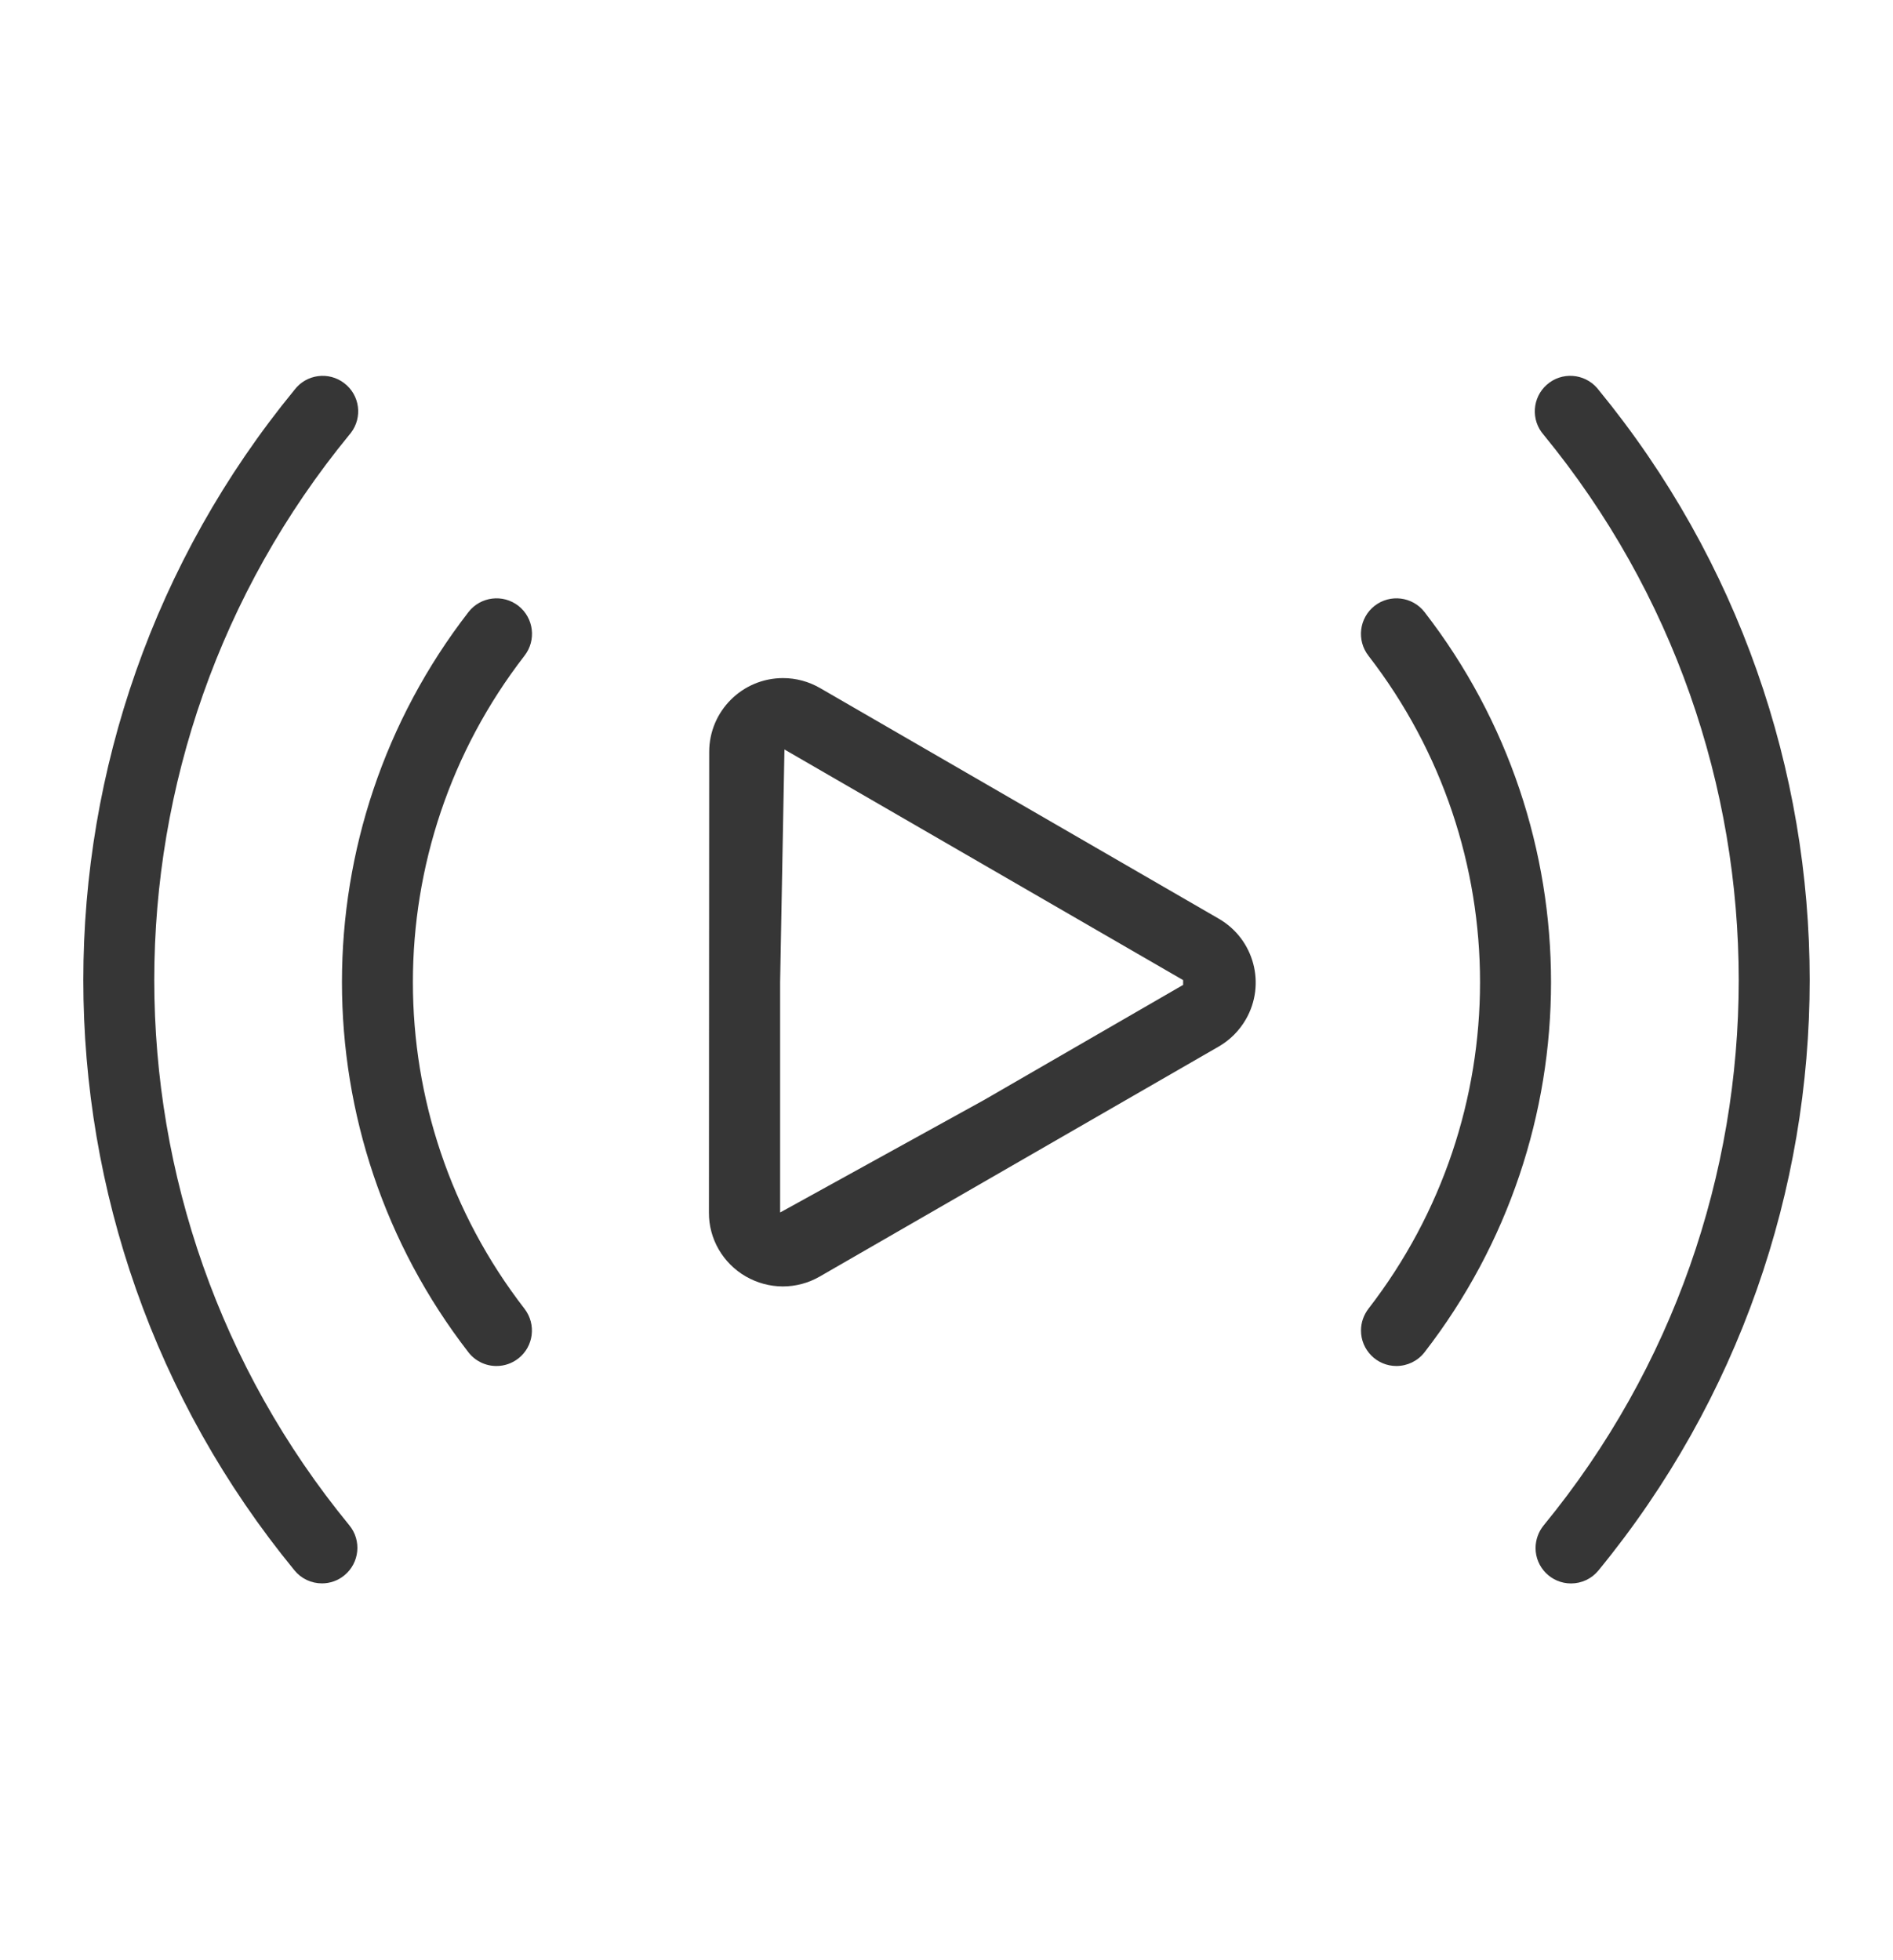
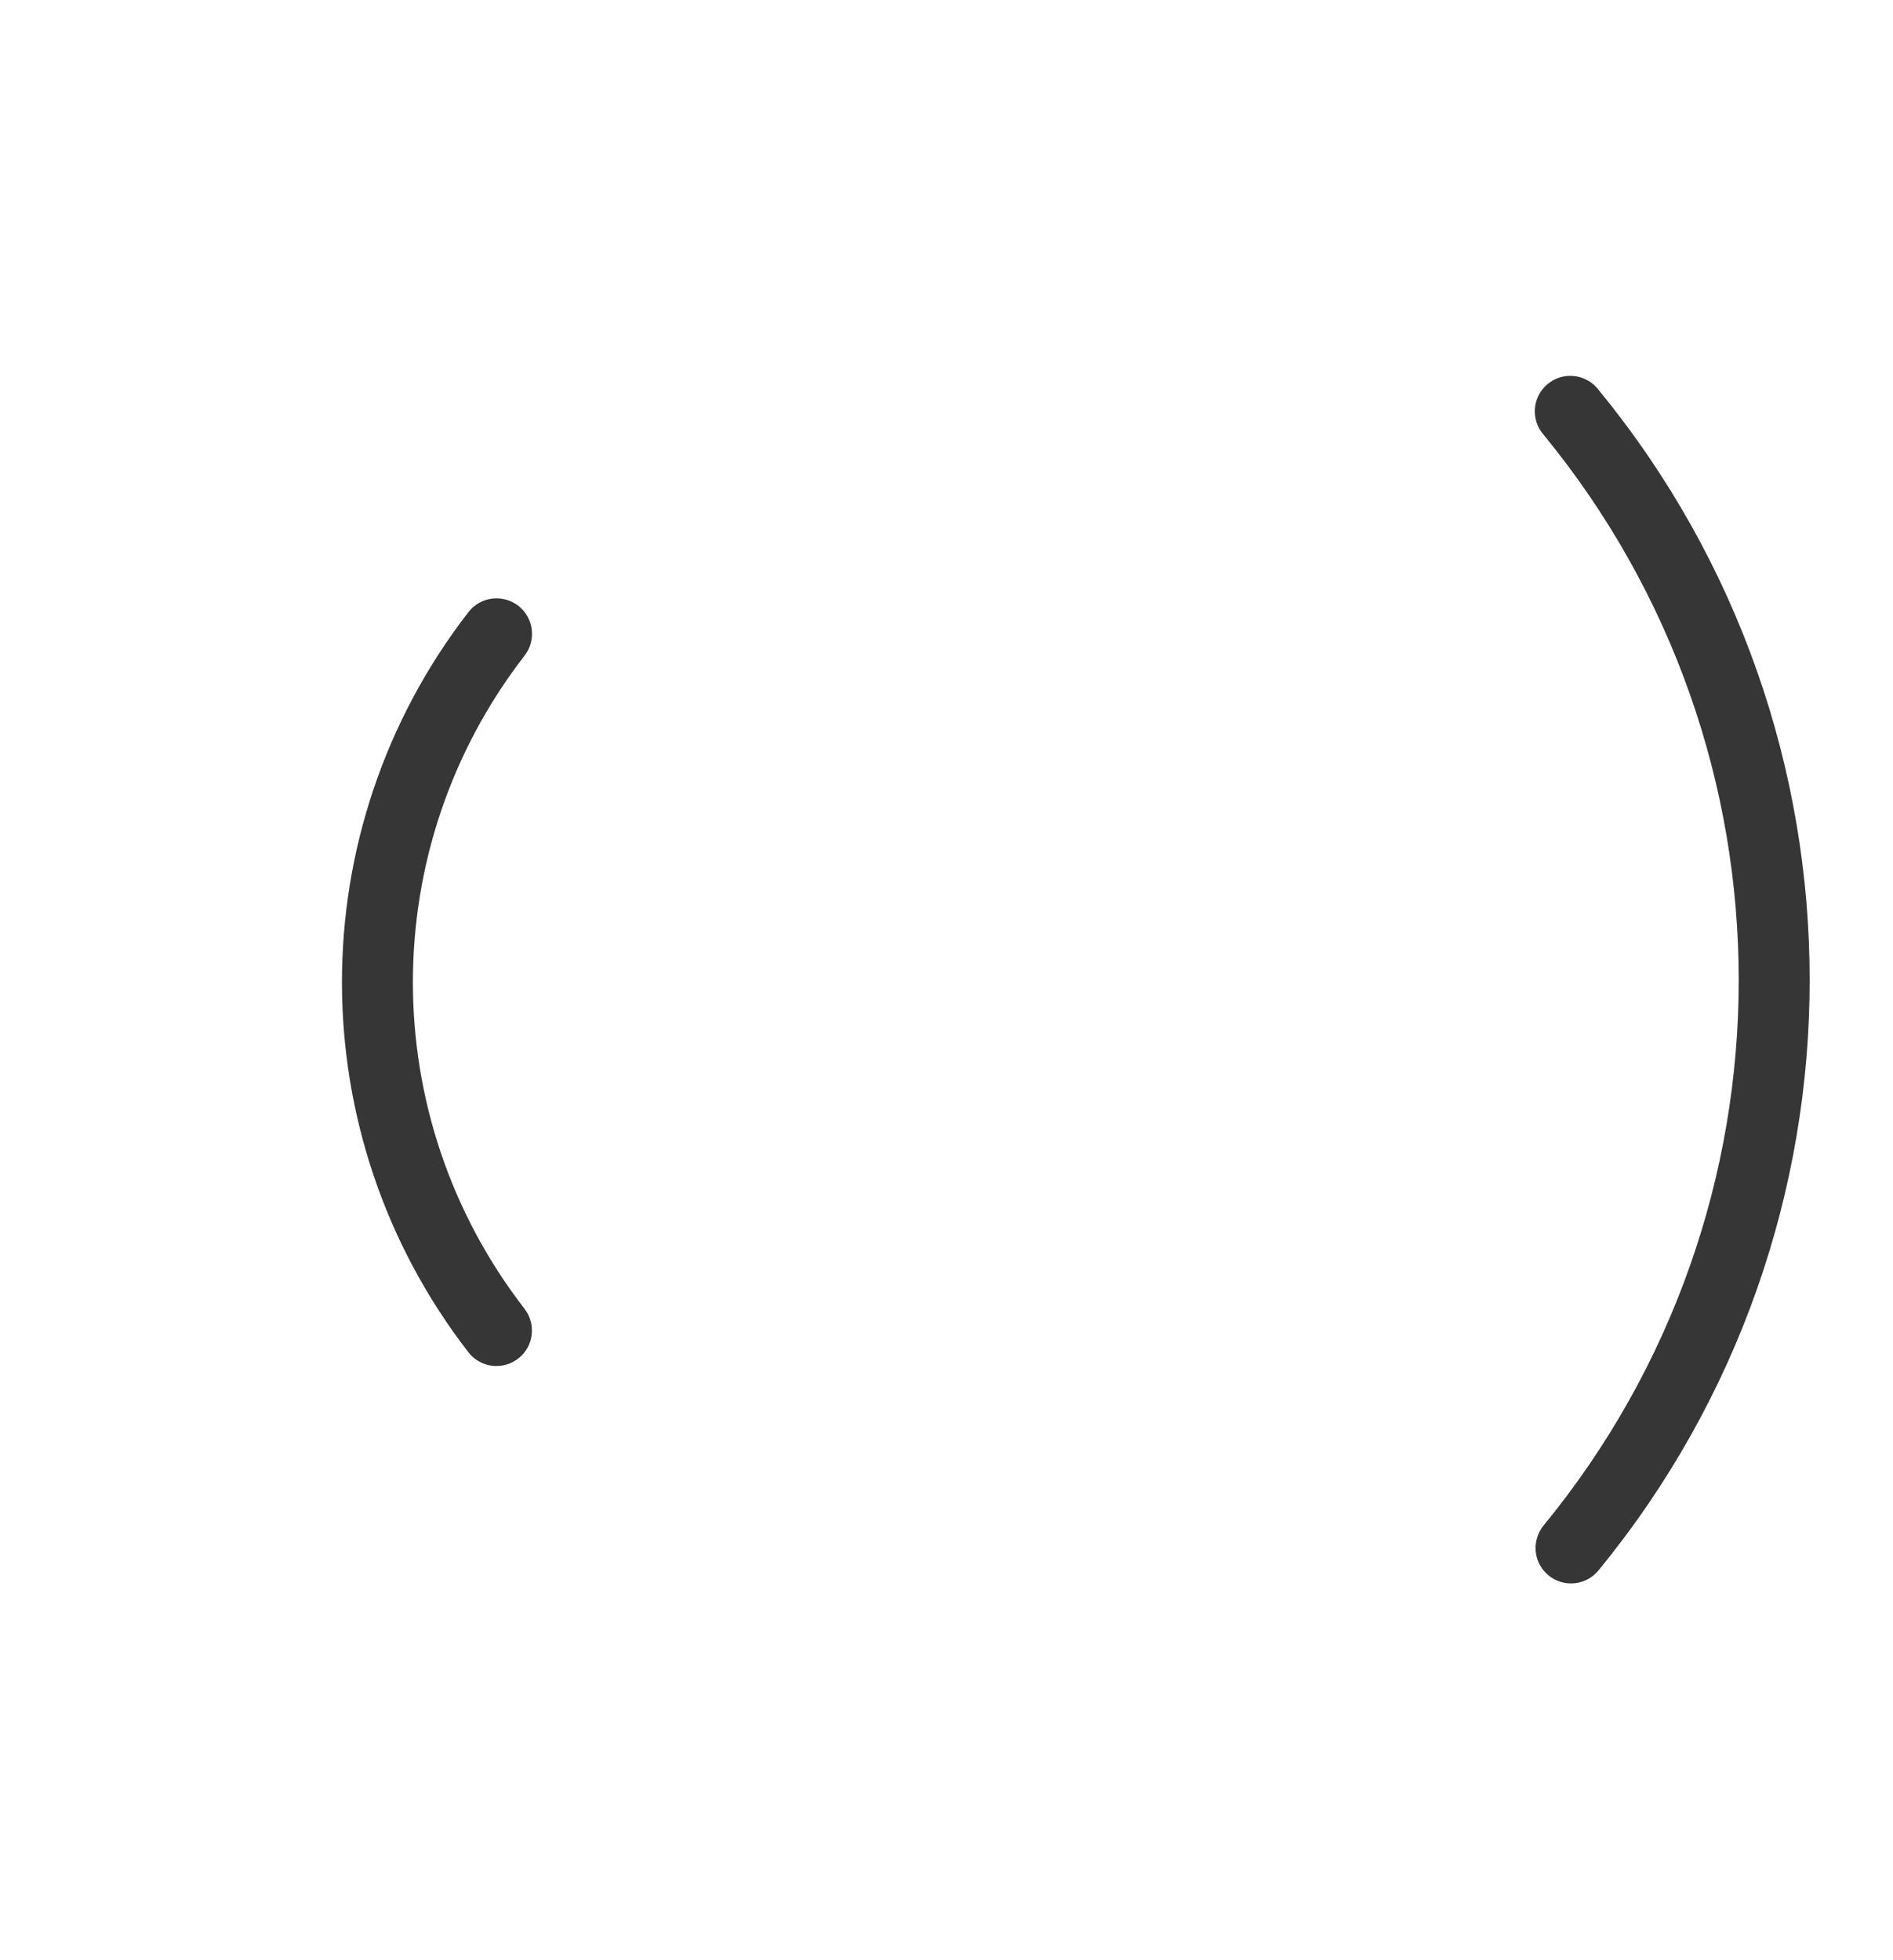
<svg xmlns="http://www.w3.org/2000/svg" fill="none" viewBox="0 0 28 29" height="29" width="28">
-   <path fill="#363636" d="M18.028 13.592L12.129 10.179C11.963 10.083 11.775 10.032 11.582 10.032C10.979 10.032 10.49 10.521 10.49 11.124L10.486 17.938C10.483 18.328 10.693 18.689 11.031 18.884C11.197 18.98 11.386 19.031 11.577 19.032C11.769 19.032 11.958 18.982 12.124 18.886L18.028 15.482C18.194 15.386 18.331 15.248 18.427 15.082C18.729 14.56 18.549 13.893 18.028 13.592ZM17.5 14.571L14.553 16.275L11.539 17.938V14.531L11.603 11.088L17.5 14.5V14.571Z" />
  <path fill="#363636" d="M23.643 5.765C23.636 5.756 23.629 5.747 23.622 5.739C23.43 5.521 23.098 5.499 22.88 5.691C22.663 5.882 22.641 6.214 22.832 6.432C26.68 11.123 26.68 17.878 22.832 22.568C22.756 22.662 22.714 22.779 22.713 22.9C22.712 23.19 22.947 23.426 23.237 23.426C23.395 23.426 23.544 23.356 23.643 23.234C27.809 18.156 27.809 10.842 23.643 5.765Z" />
-   <path fill="#363636" d="M21.07 9.054C20.892 8.826 20.562 8.784 20.332 8.963C20.104 9.142 20.063 9.471 20.241 9.701C22.442 12.545 22.442 16.518 20.241 19.362C20.171 19.454 20.131 19.566 20.131 19.683C20.13 19.972 20.365 20.209 20.654 20.209C20.816 20.209 20.969 20.136 21.069 20.008C23.566 16.784 23.566 12.278 21.07 9.054Z" />
-   <path fill="#363636" d="M5.168 6.431C5.176 6.422 5.183 6.413 5.19 6.404C5.366 6.174 5.323 5.845 5.092 5.669C4.862 5.492 4.532 5.536 4.357 5.766C0.191 10.843 0.191 18.157 4.357 23.234C4.456 23.355 4.605 23.425 4.763 23.425C4.883 23.425 5.001 23.383 5.094 23.306C5.318 23.122 5.351 22.791 5.168 22.567C1.32 17.877 1.32 11.122 5.168 6.431Z" />
  <path fill="#363636" d="M7.668 8.963C7.438 8.784 7.108 8.826 6.93 9.054C4.434 12.278 4.434 16.784 6.93 20.008C7.03 20.136 7.183 20.21 7.345 20.209C7.461 20.209 7.573 20.17 7.665 20.099C7.894 19.922 7.935 19.592 7.758 19.362C5.557 16.518 5.557 12.545 7.758 9.701C7.936 9.472 7.896 9.142 7.668 8.963Z" />
</svg>